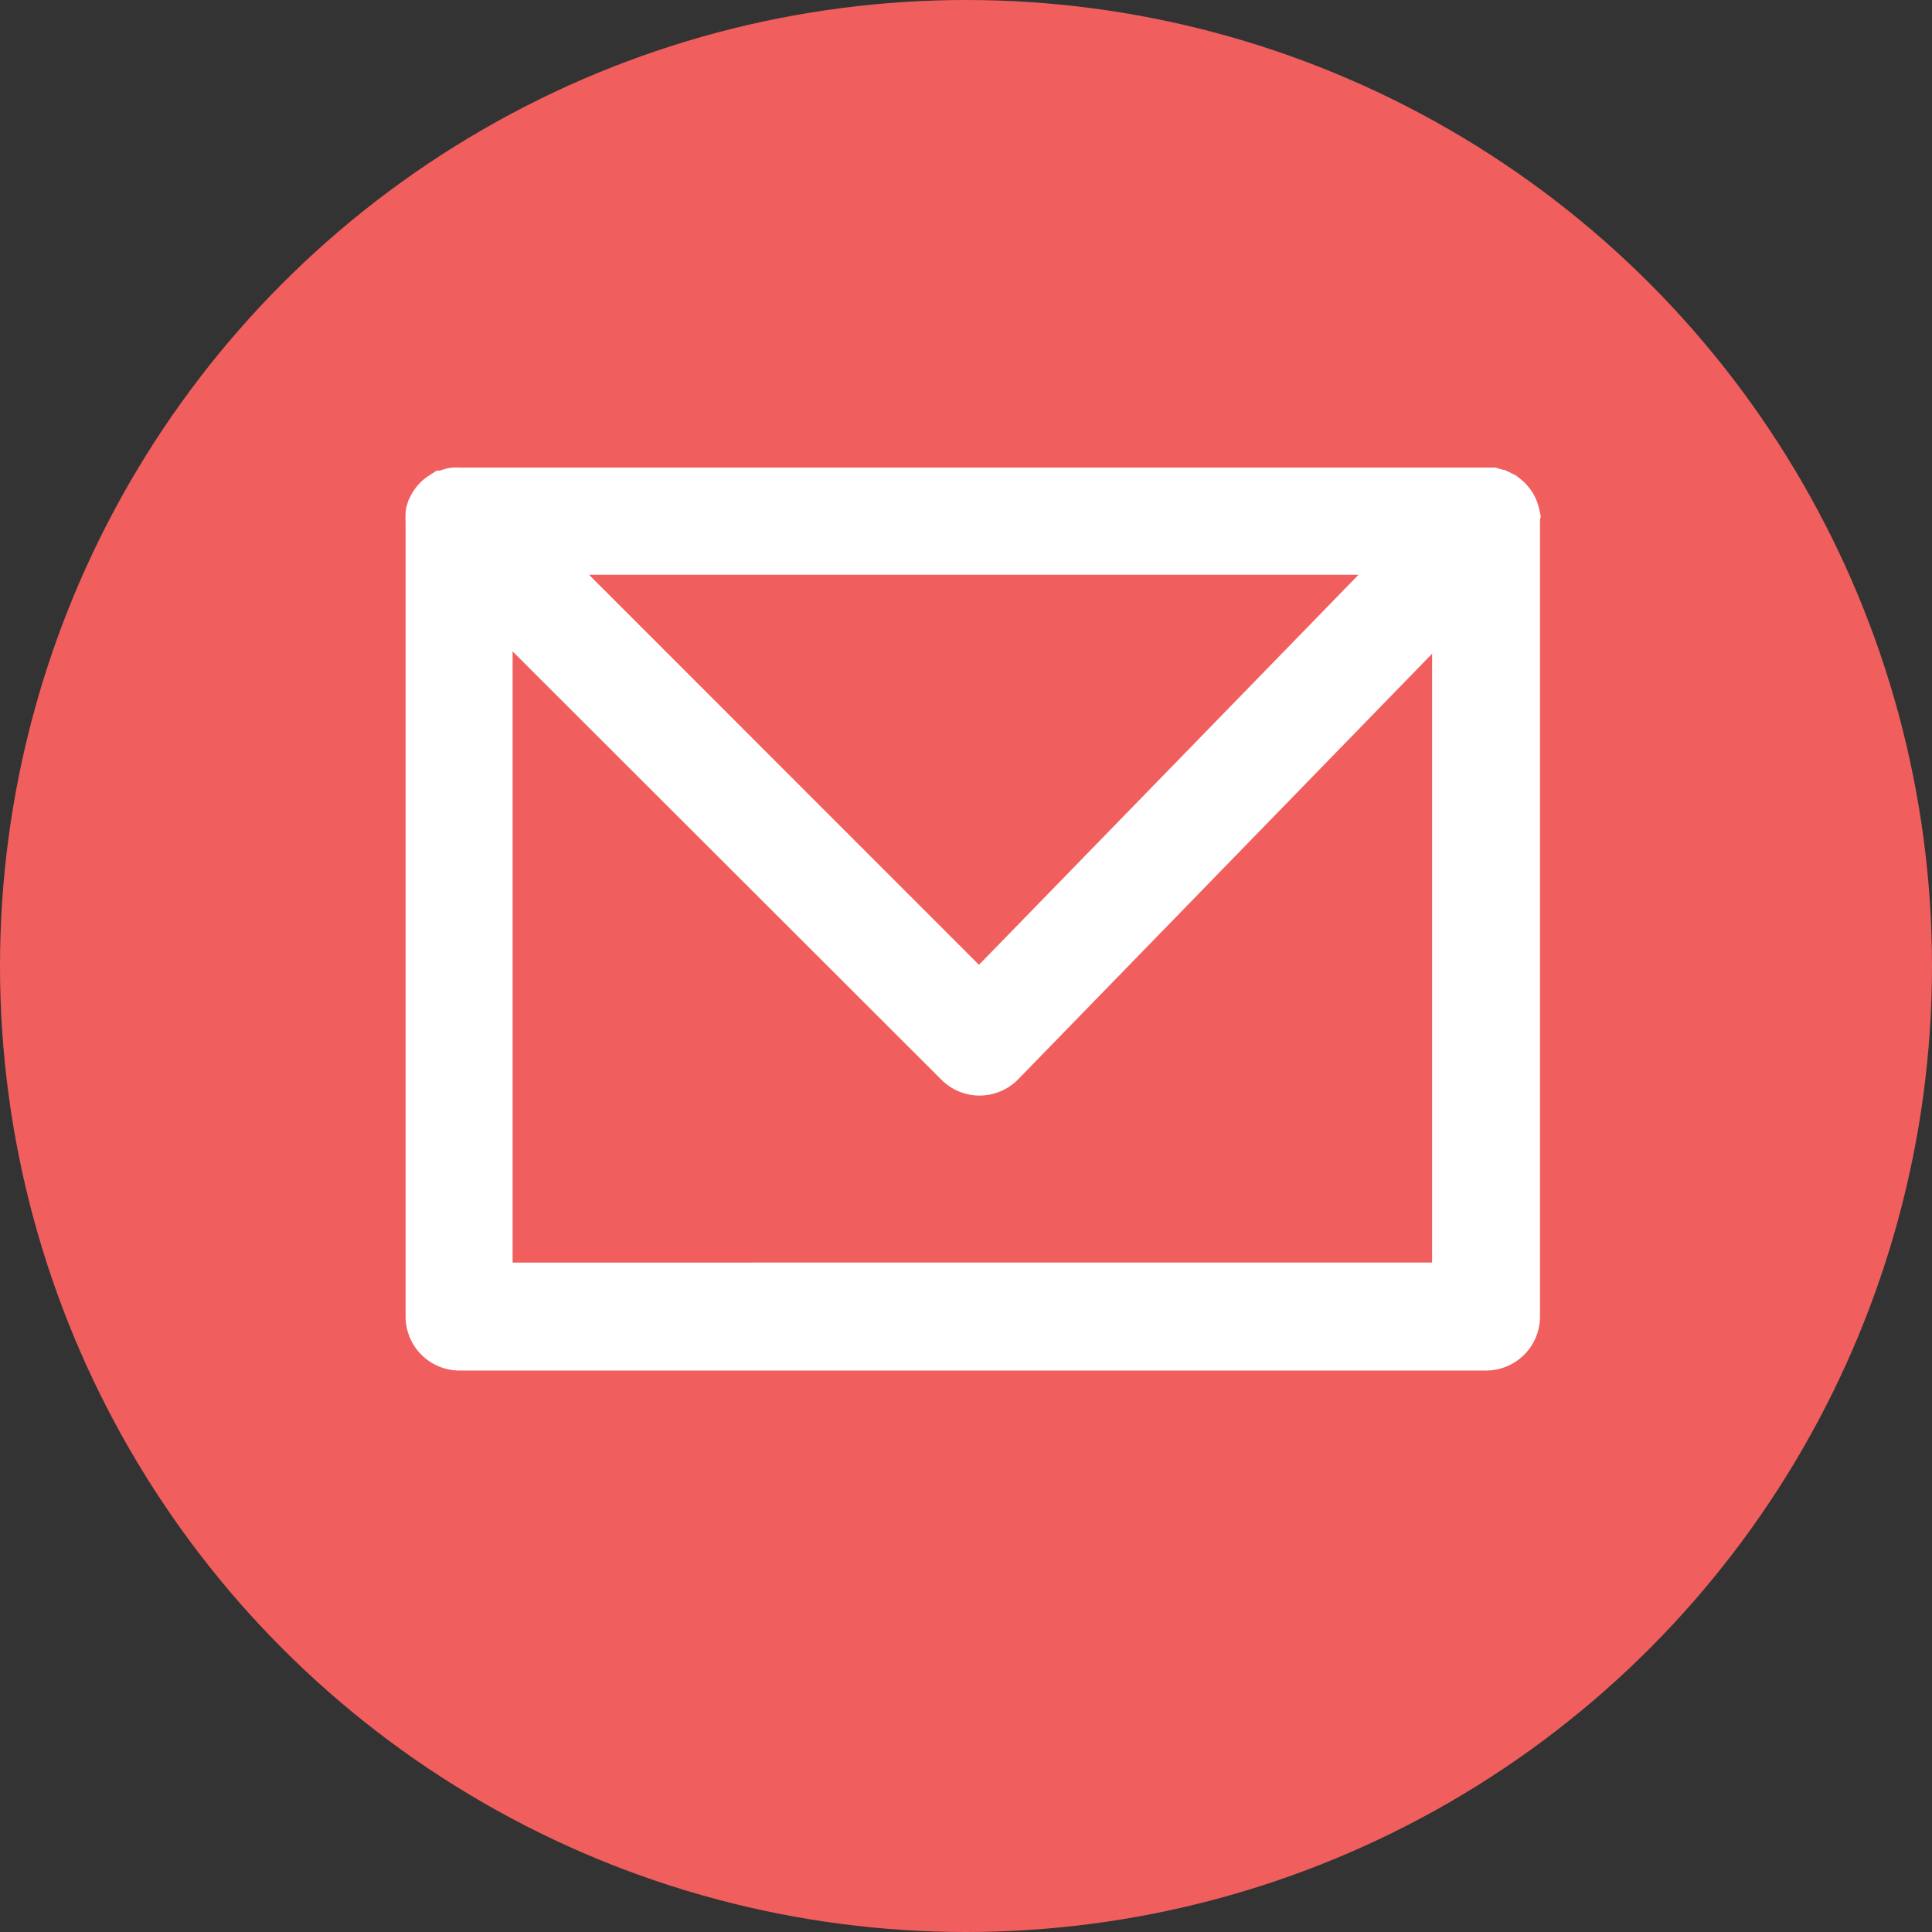
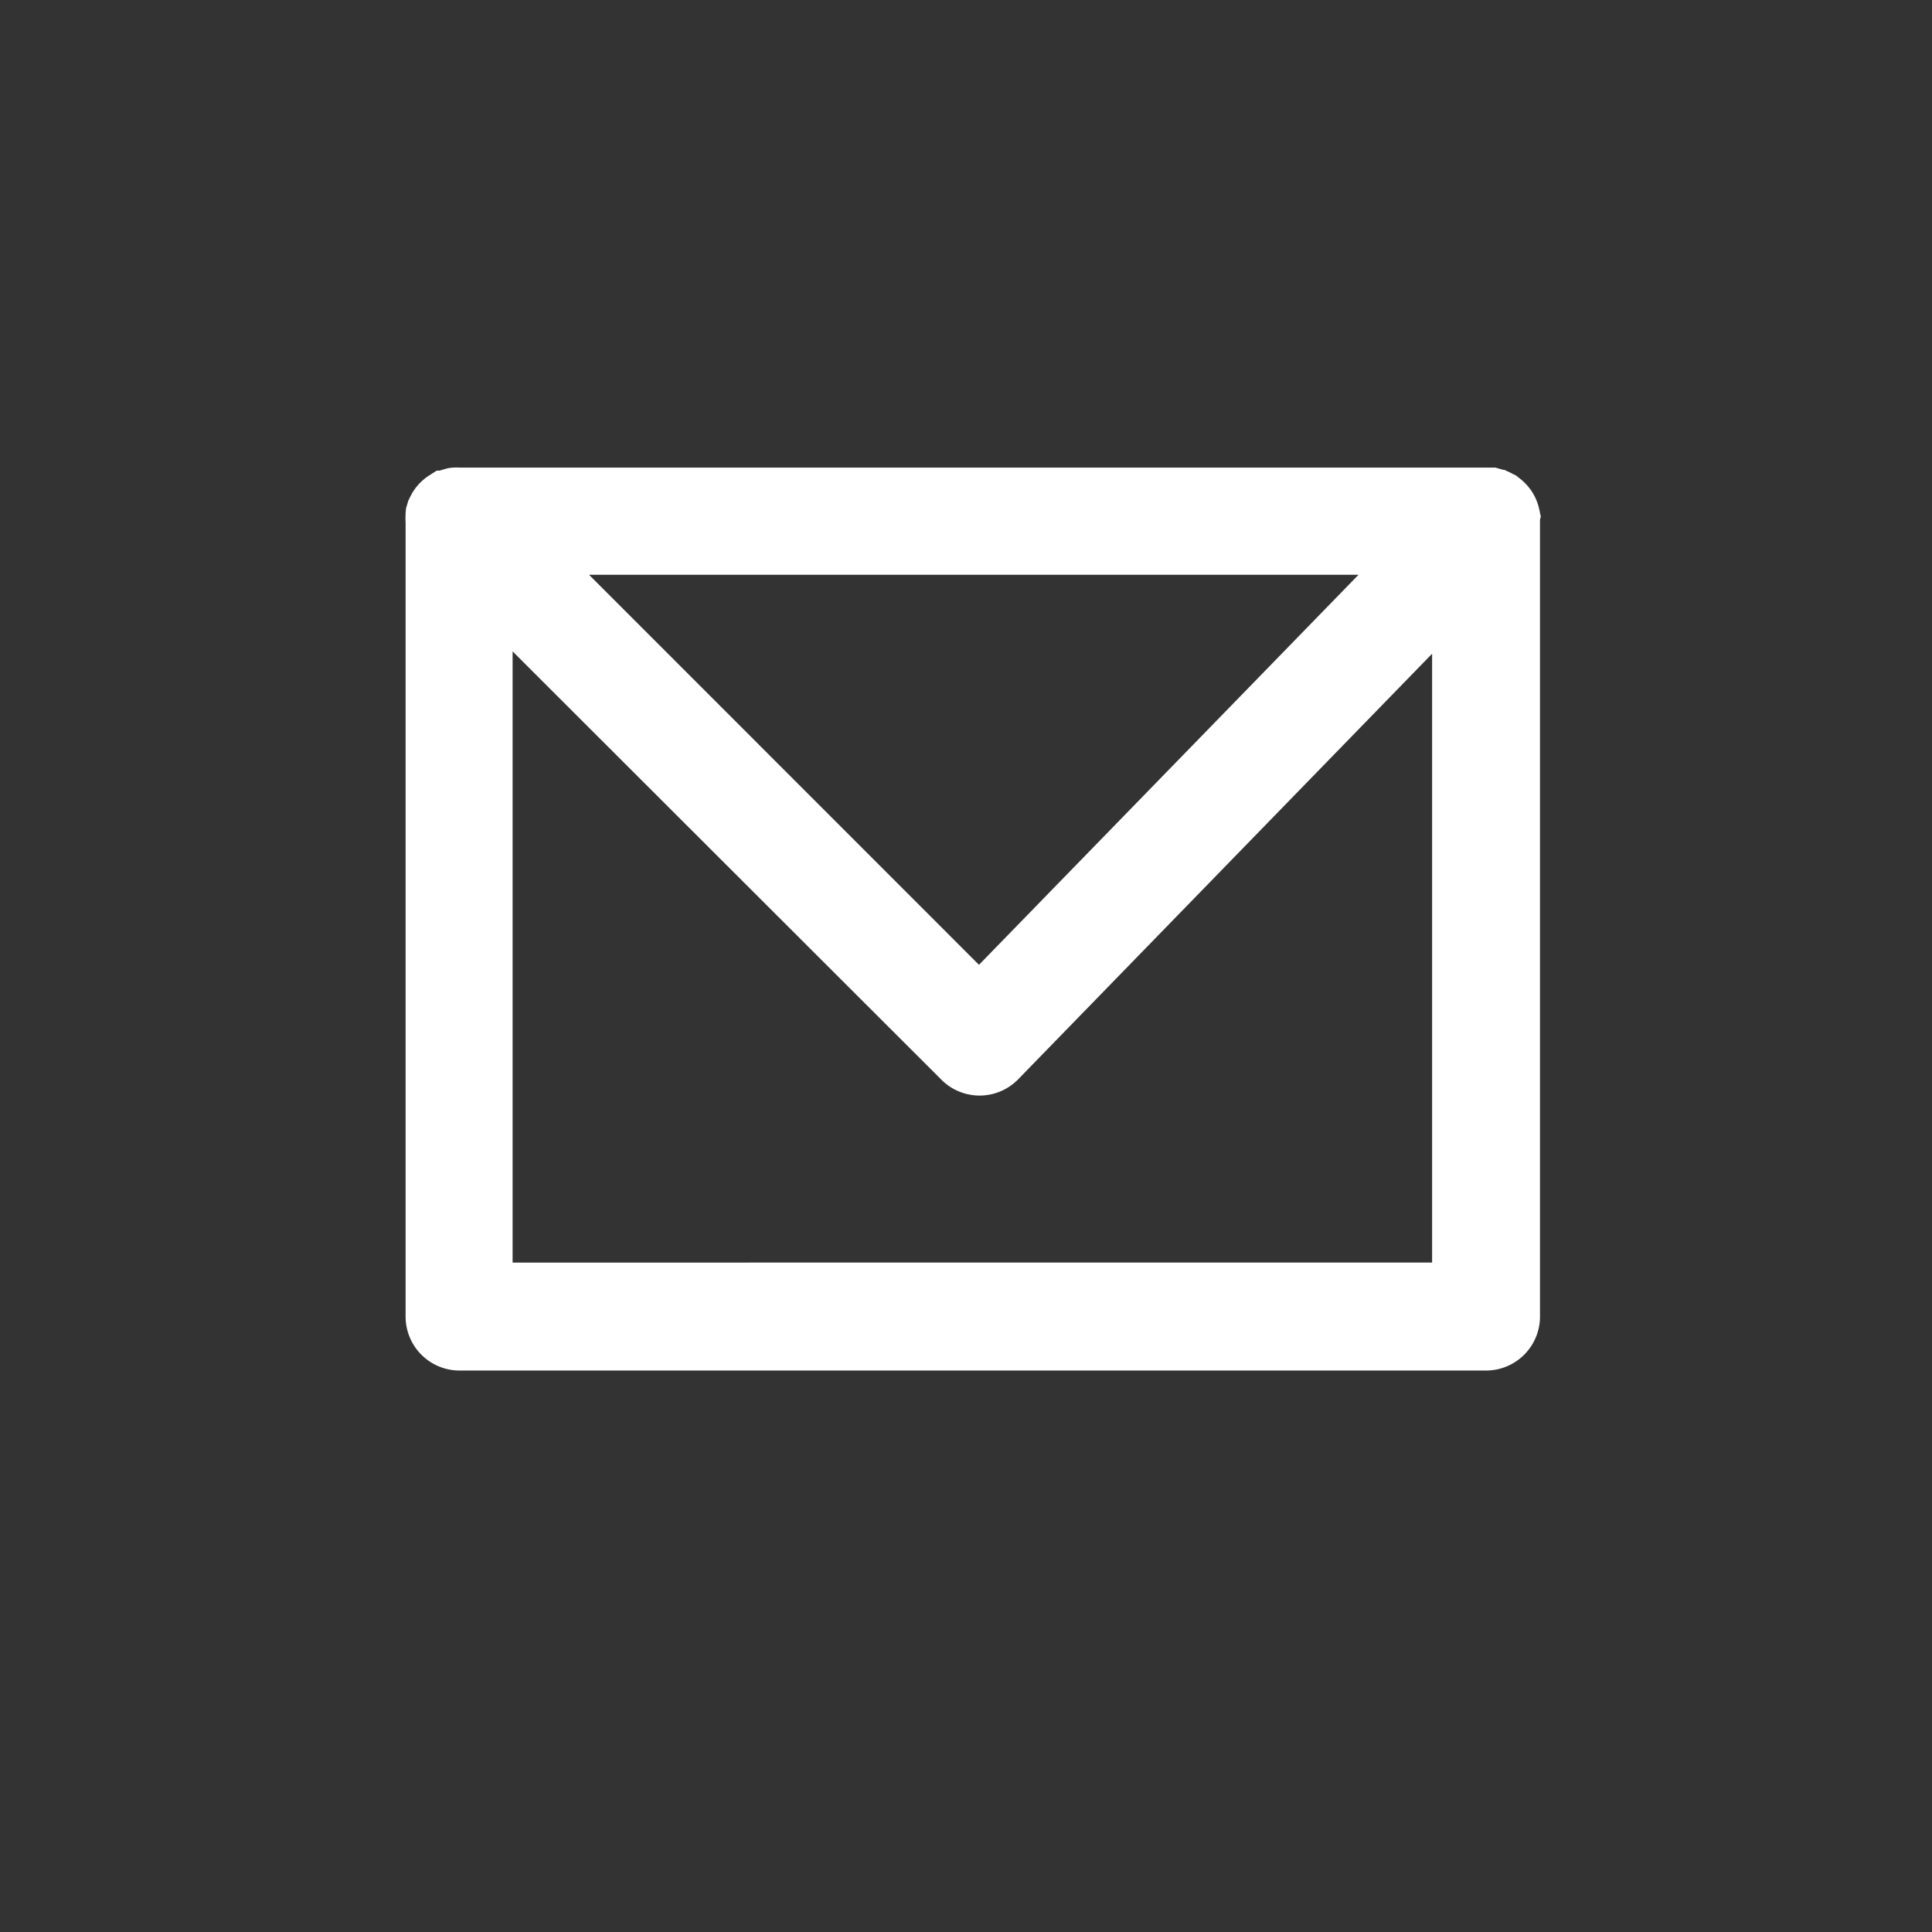
<svg xmlns="http://www.w3.org/2000/svg" width="31" height="31" viewBox="0 0 31 31">
  <rect x="0" y="0" width="31" height="31" fill="#333333" stroke="none" />
  <defs>
    <style>.a{fill:#f05f5d;}.b{fill:#fff;stroke:#fff;}</style>
  </defs>
-   <circle class="a" cx="15.5" cy="15.5" r="15.5" />
  <g transform="translate(7 8)">
    <path class="b" d="M20.249,13.492a.027.027,0,0,1,0-.013.366.366,0,0,0-.053-.126h0l-.016-.02a.266.266,0,0,0-.031-.035h0l-.02-.018-.033-.026-.033-.016a.167.167,0,0,0-.031-.016.214.214,0,0,0-.037-.011l-.031-.009H3.4a.315.315,0,0,0-.071,0L3.3,13.21l-.037.011-.044.015-.027.015a.33.33,0,0,0-.1.1.218.218,0,0,0-.016.027l-.018.037-.011.037a.154.154,0,0,0,0,.031.315.315,0,0,0,0,.071v12.77a.366.366,0,0,0,.366.366H19.883a.366.366,0,0,0,.366-.366V13.554h0Zm-1.227.429-7.27,7.471L4.283,13.921ZM3.764,25.958V14.445L11.5,22.172a.366.366,0,0,0,.258.106h0a.366.366,0,0,0,.26-.11l7.5-7.711v11.5Z" transform="translate(-3.039 -13.199)" />
  </g>
</svg>